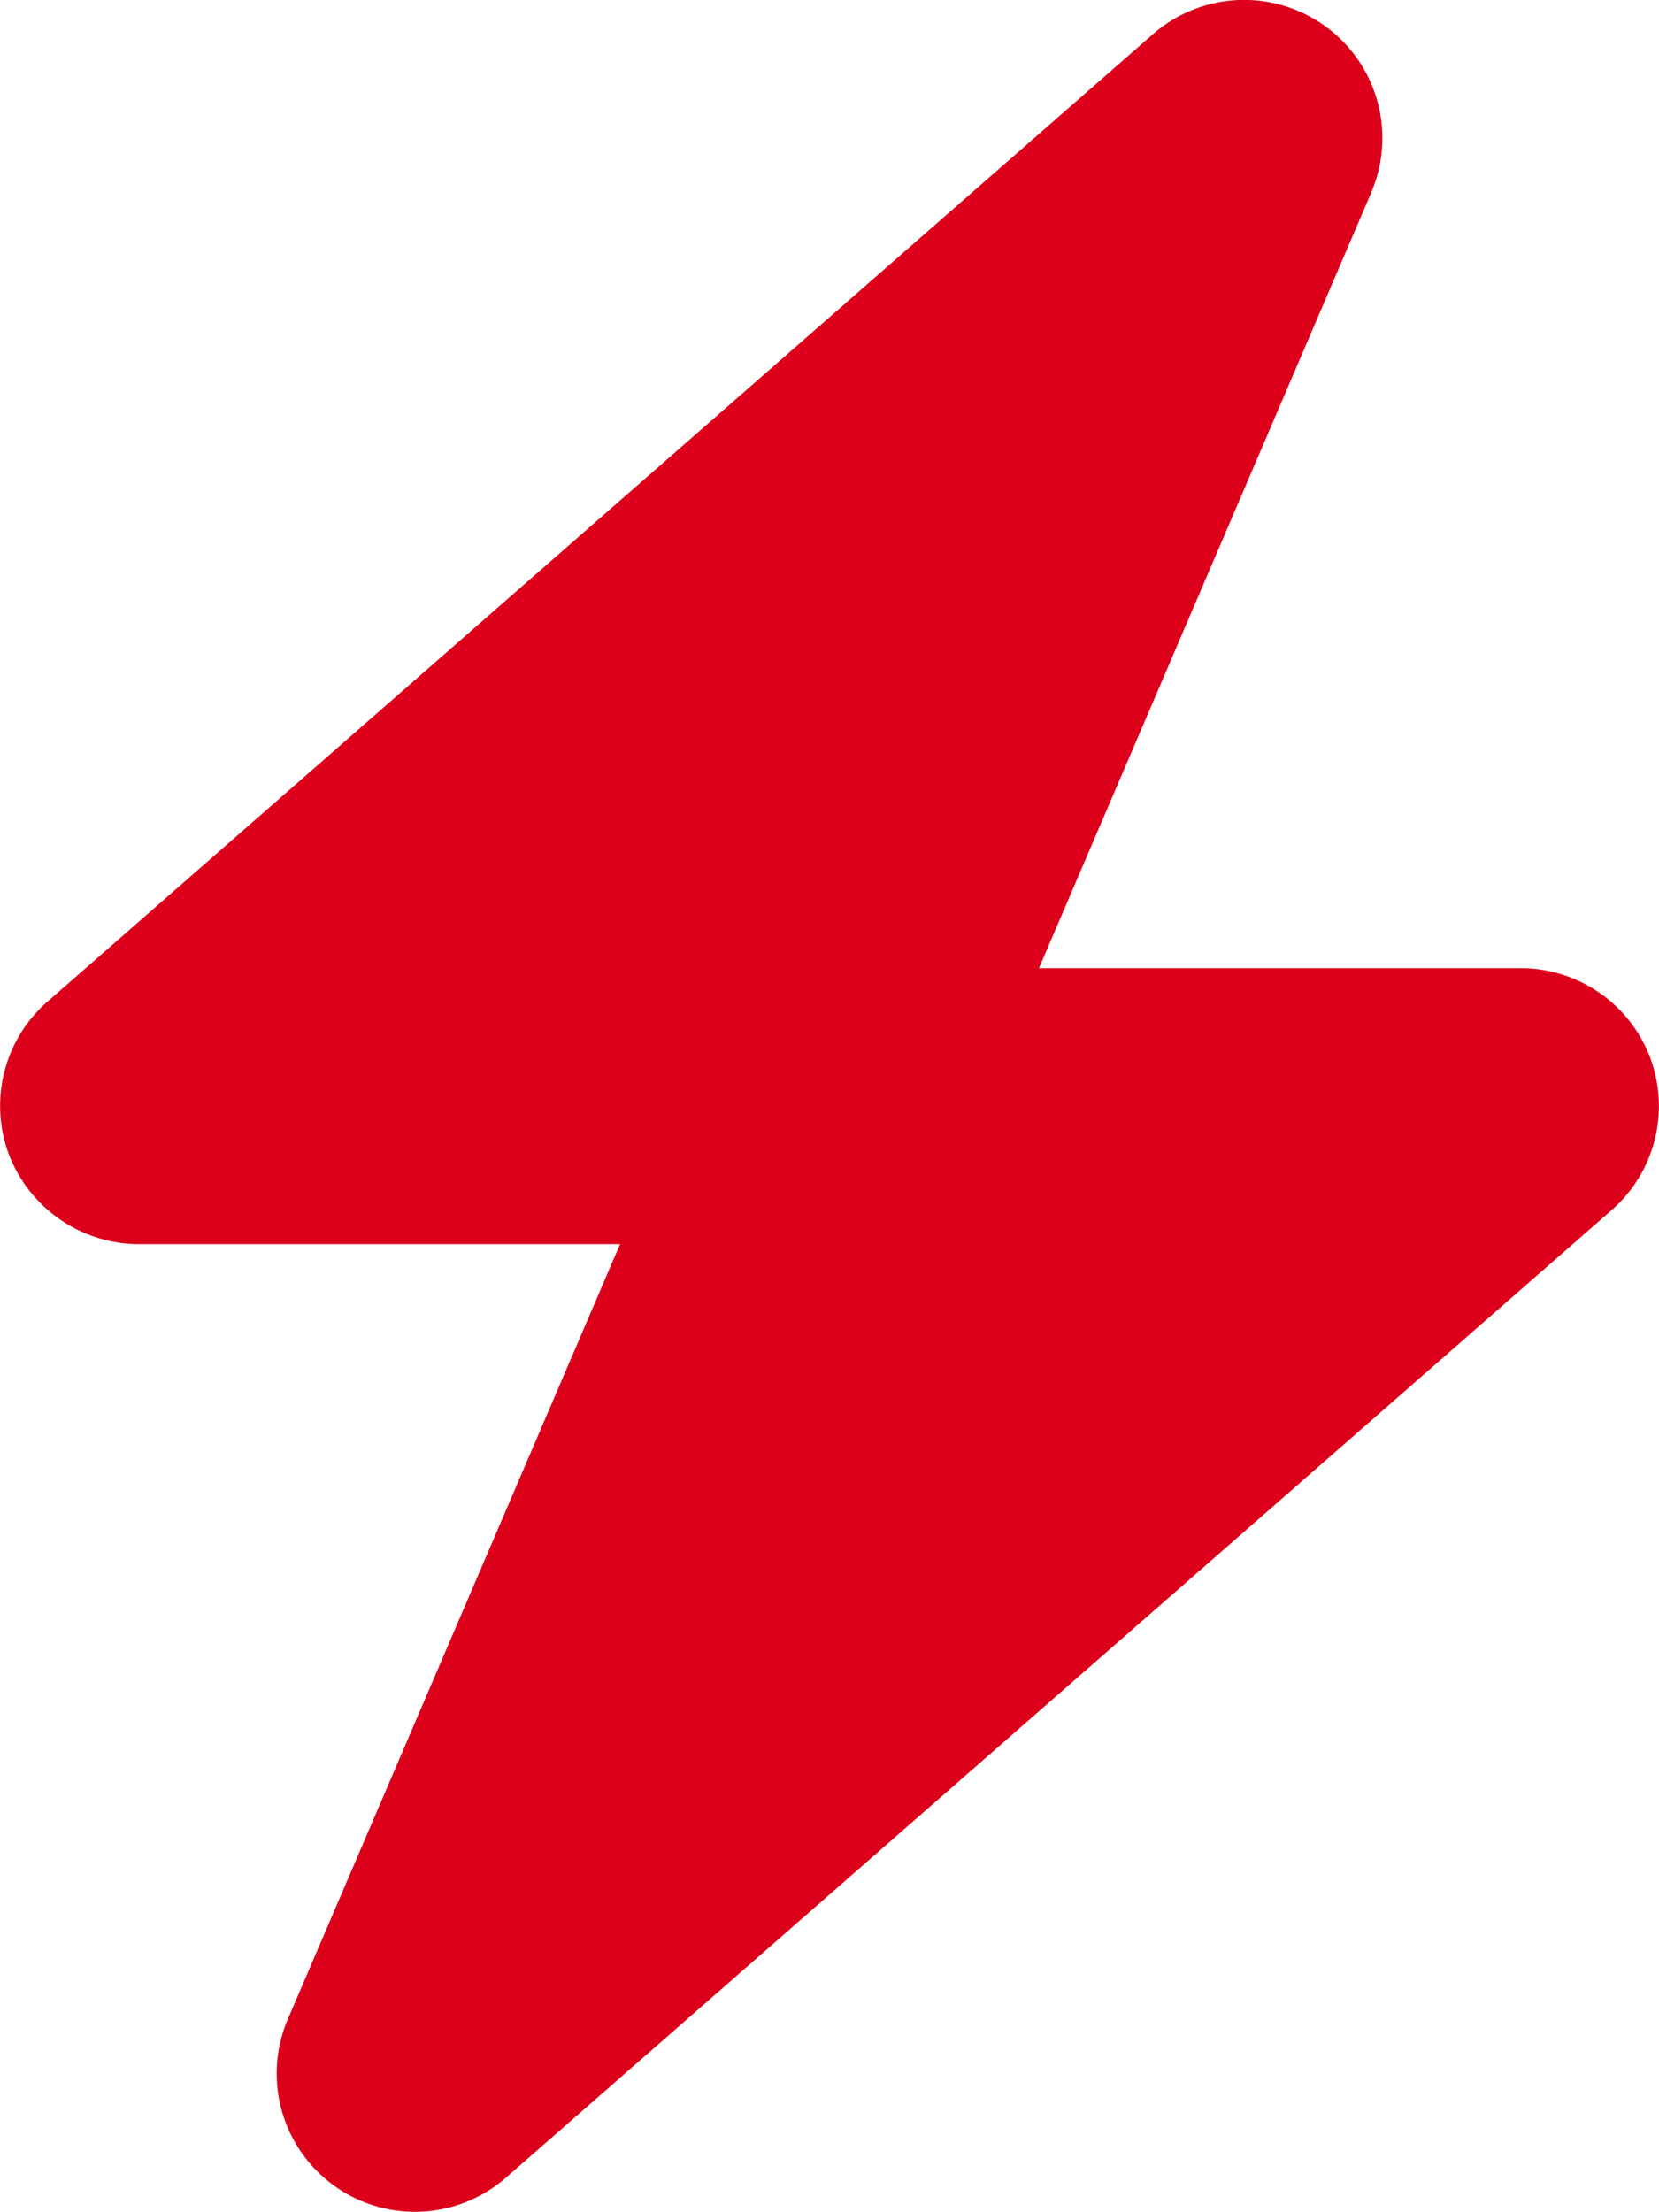
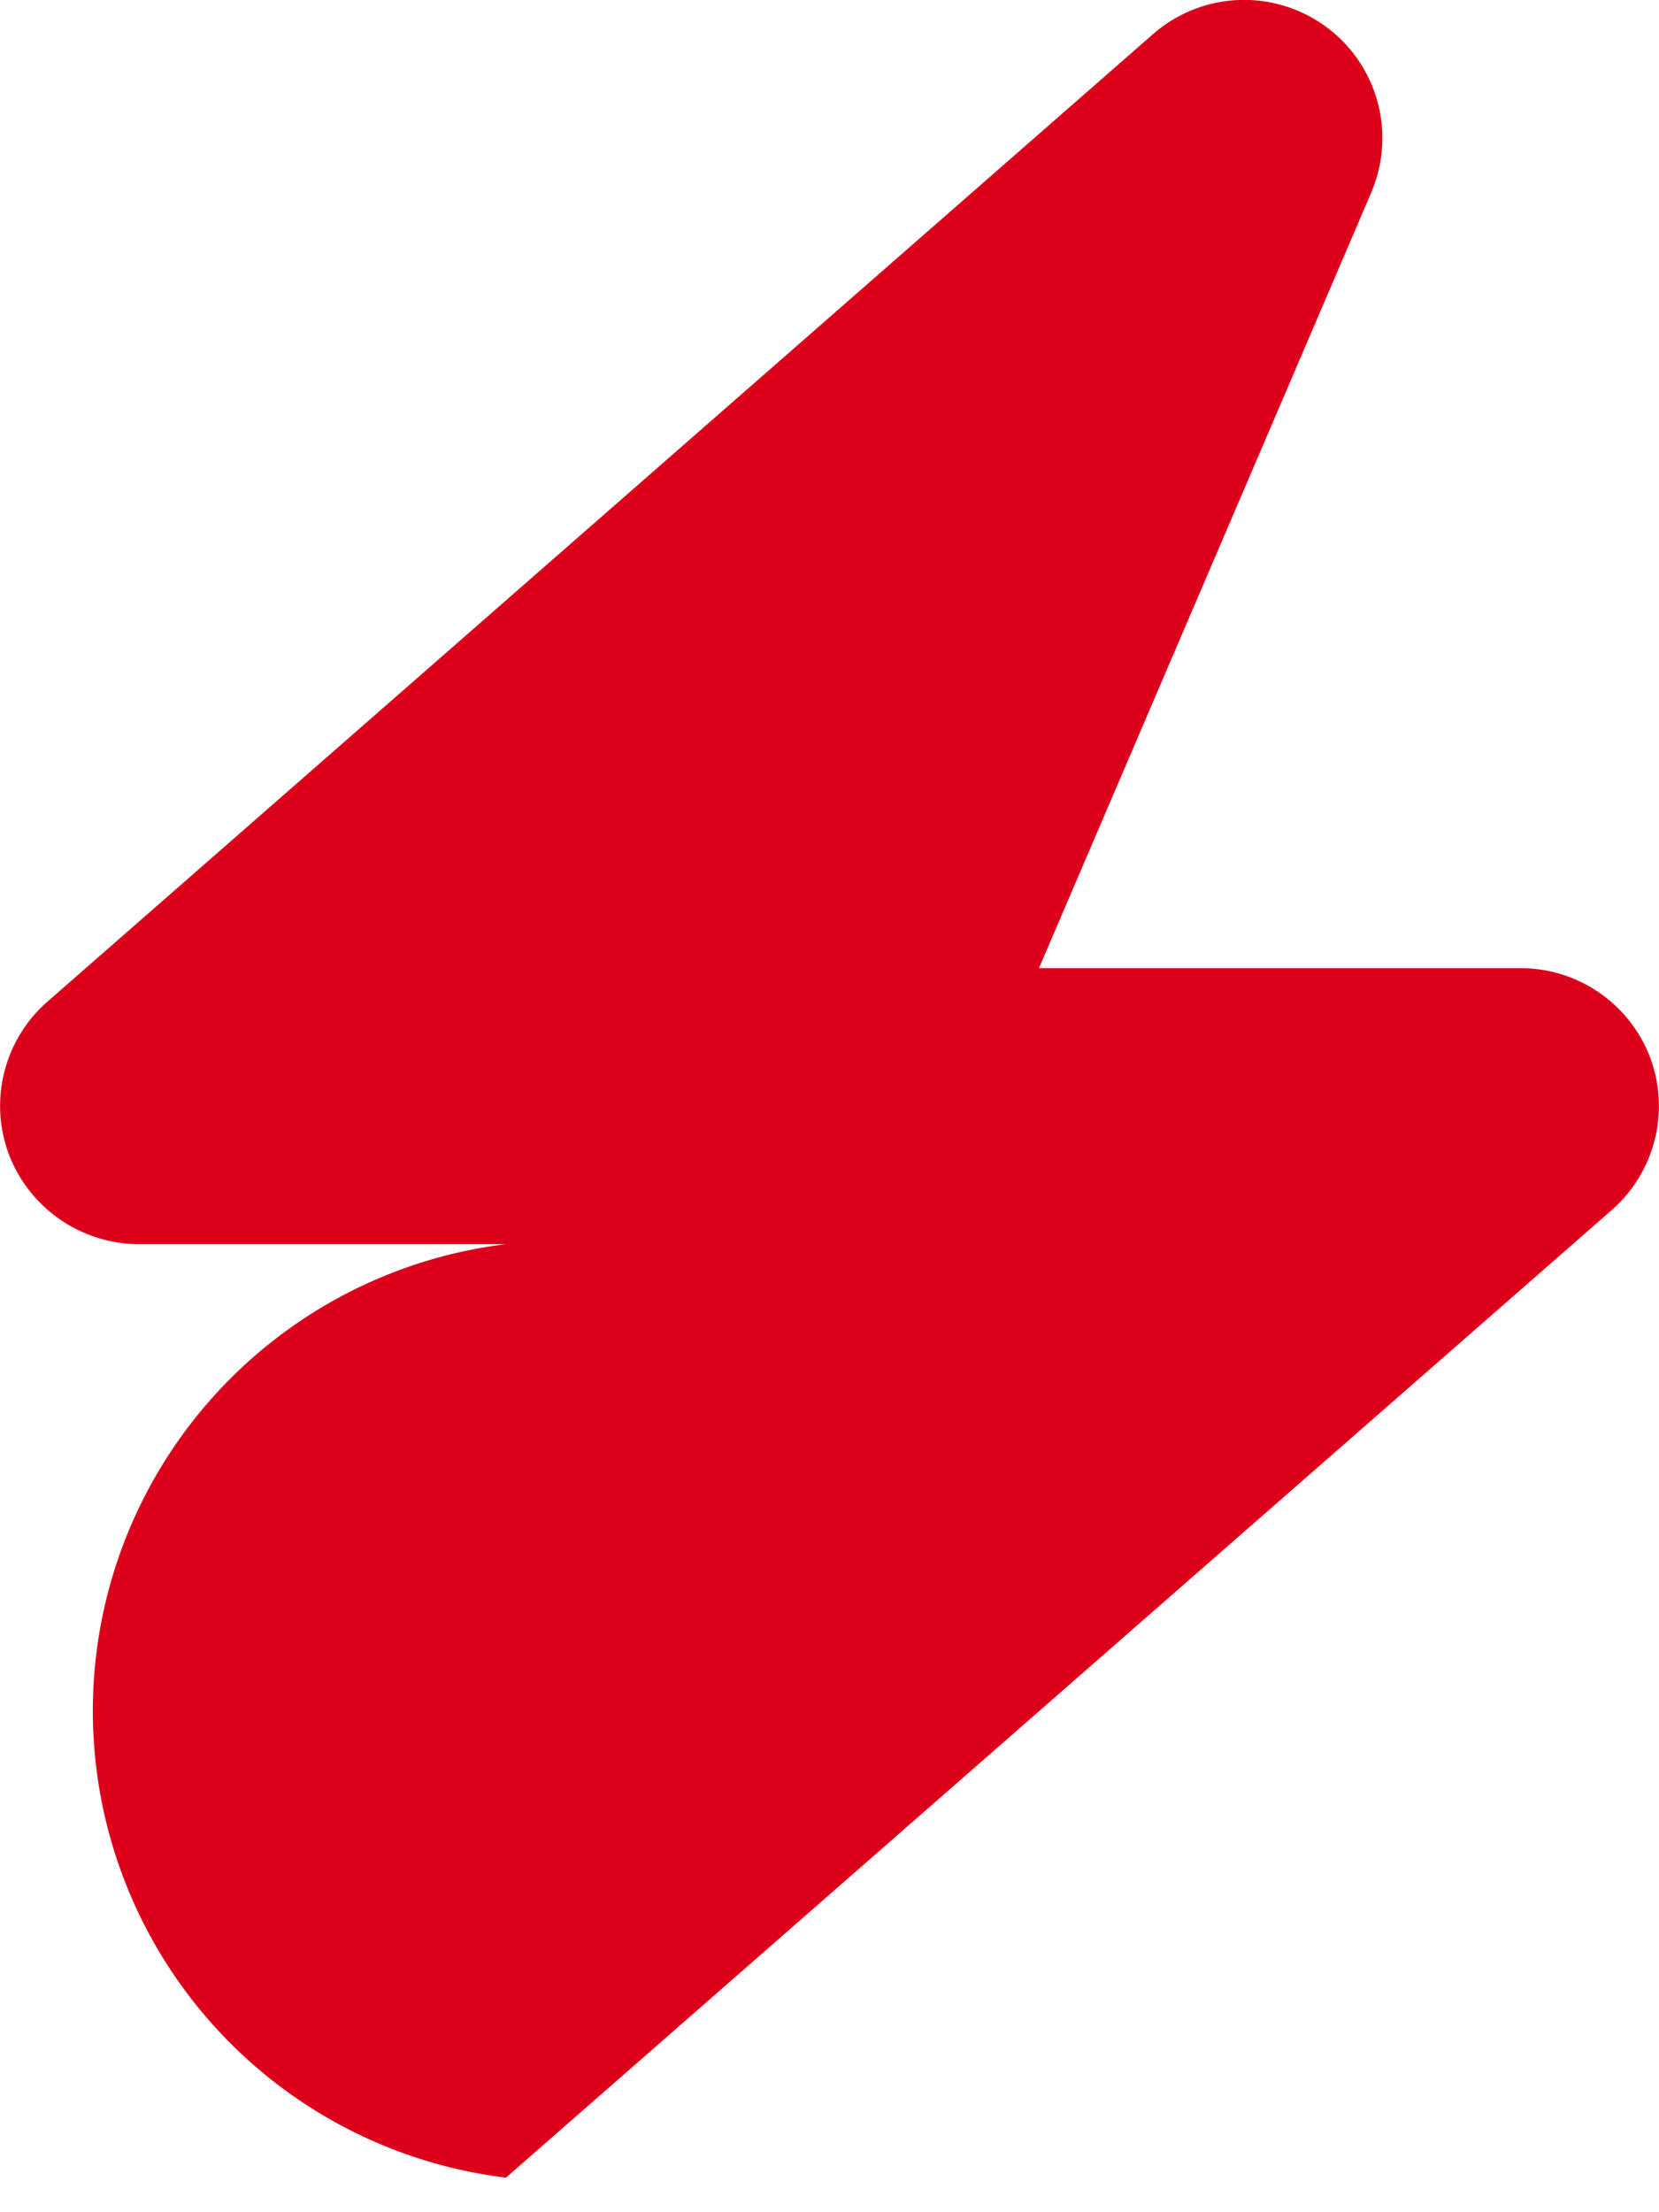
<svg xmlns="http://www.w3.org/2000/svg" width="14.253" height="19.001" viewBox="0 0 14.253 19.001">
-   <path id="ic-bolt" d="M12.966-14.97a1.187,1.187,0,0,0-.393-1.429,1.189,1.189,0,0,0-1.481.067l-9.5,8.313a1.189,1.189,0,0,0-.33,1.31,1.2,1.2,0,0,0,1.113.772H6.513L3.659.72A1.188,1.188,0,0,0,5.533,2.082l9.5-8.312a1.189,1.189,0,0,0,.33-1.31,1.19,1.19,0,0,0-1.113-.768H10.112l2.854-6.661Z" transform="translate(-1.186 16.625)" fill="#dc001b" />
+   <path id="ic-bolt" d="M12.966-14.97a1.187,1.187,0,0,0-.393-1.429,1.189,1.189,0,0,0-1.481.067l-9.5,8.313a1.189,1.189,0,0,0-.33,1.31,1.2,1.2,0,0,0,1.113.772H6.513A1.188,1.188,0,0,0,5.533,2.082l9.5-8.312a1.189,1.189,0,0,0,.33-1.31,1.19,1.19,0,0,0-1.113-.768H10.112l2.854-6.661Z" transform="translate(-1.186 16.625)" fill="#dc001b" />
</svg>